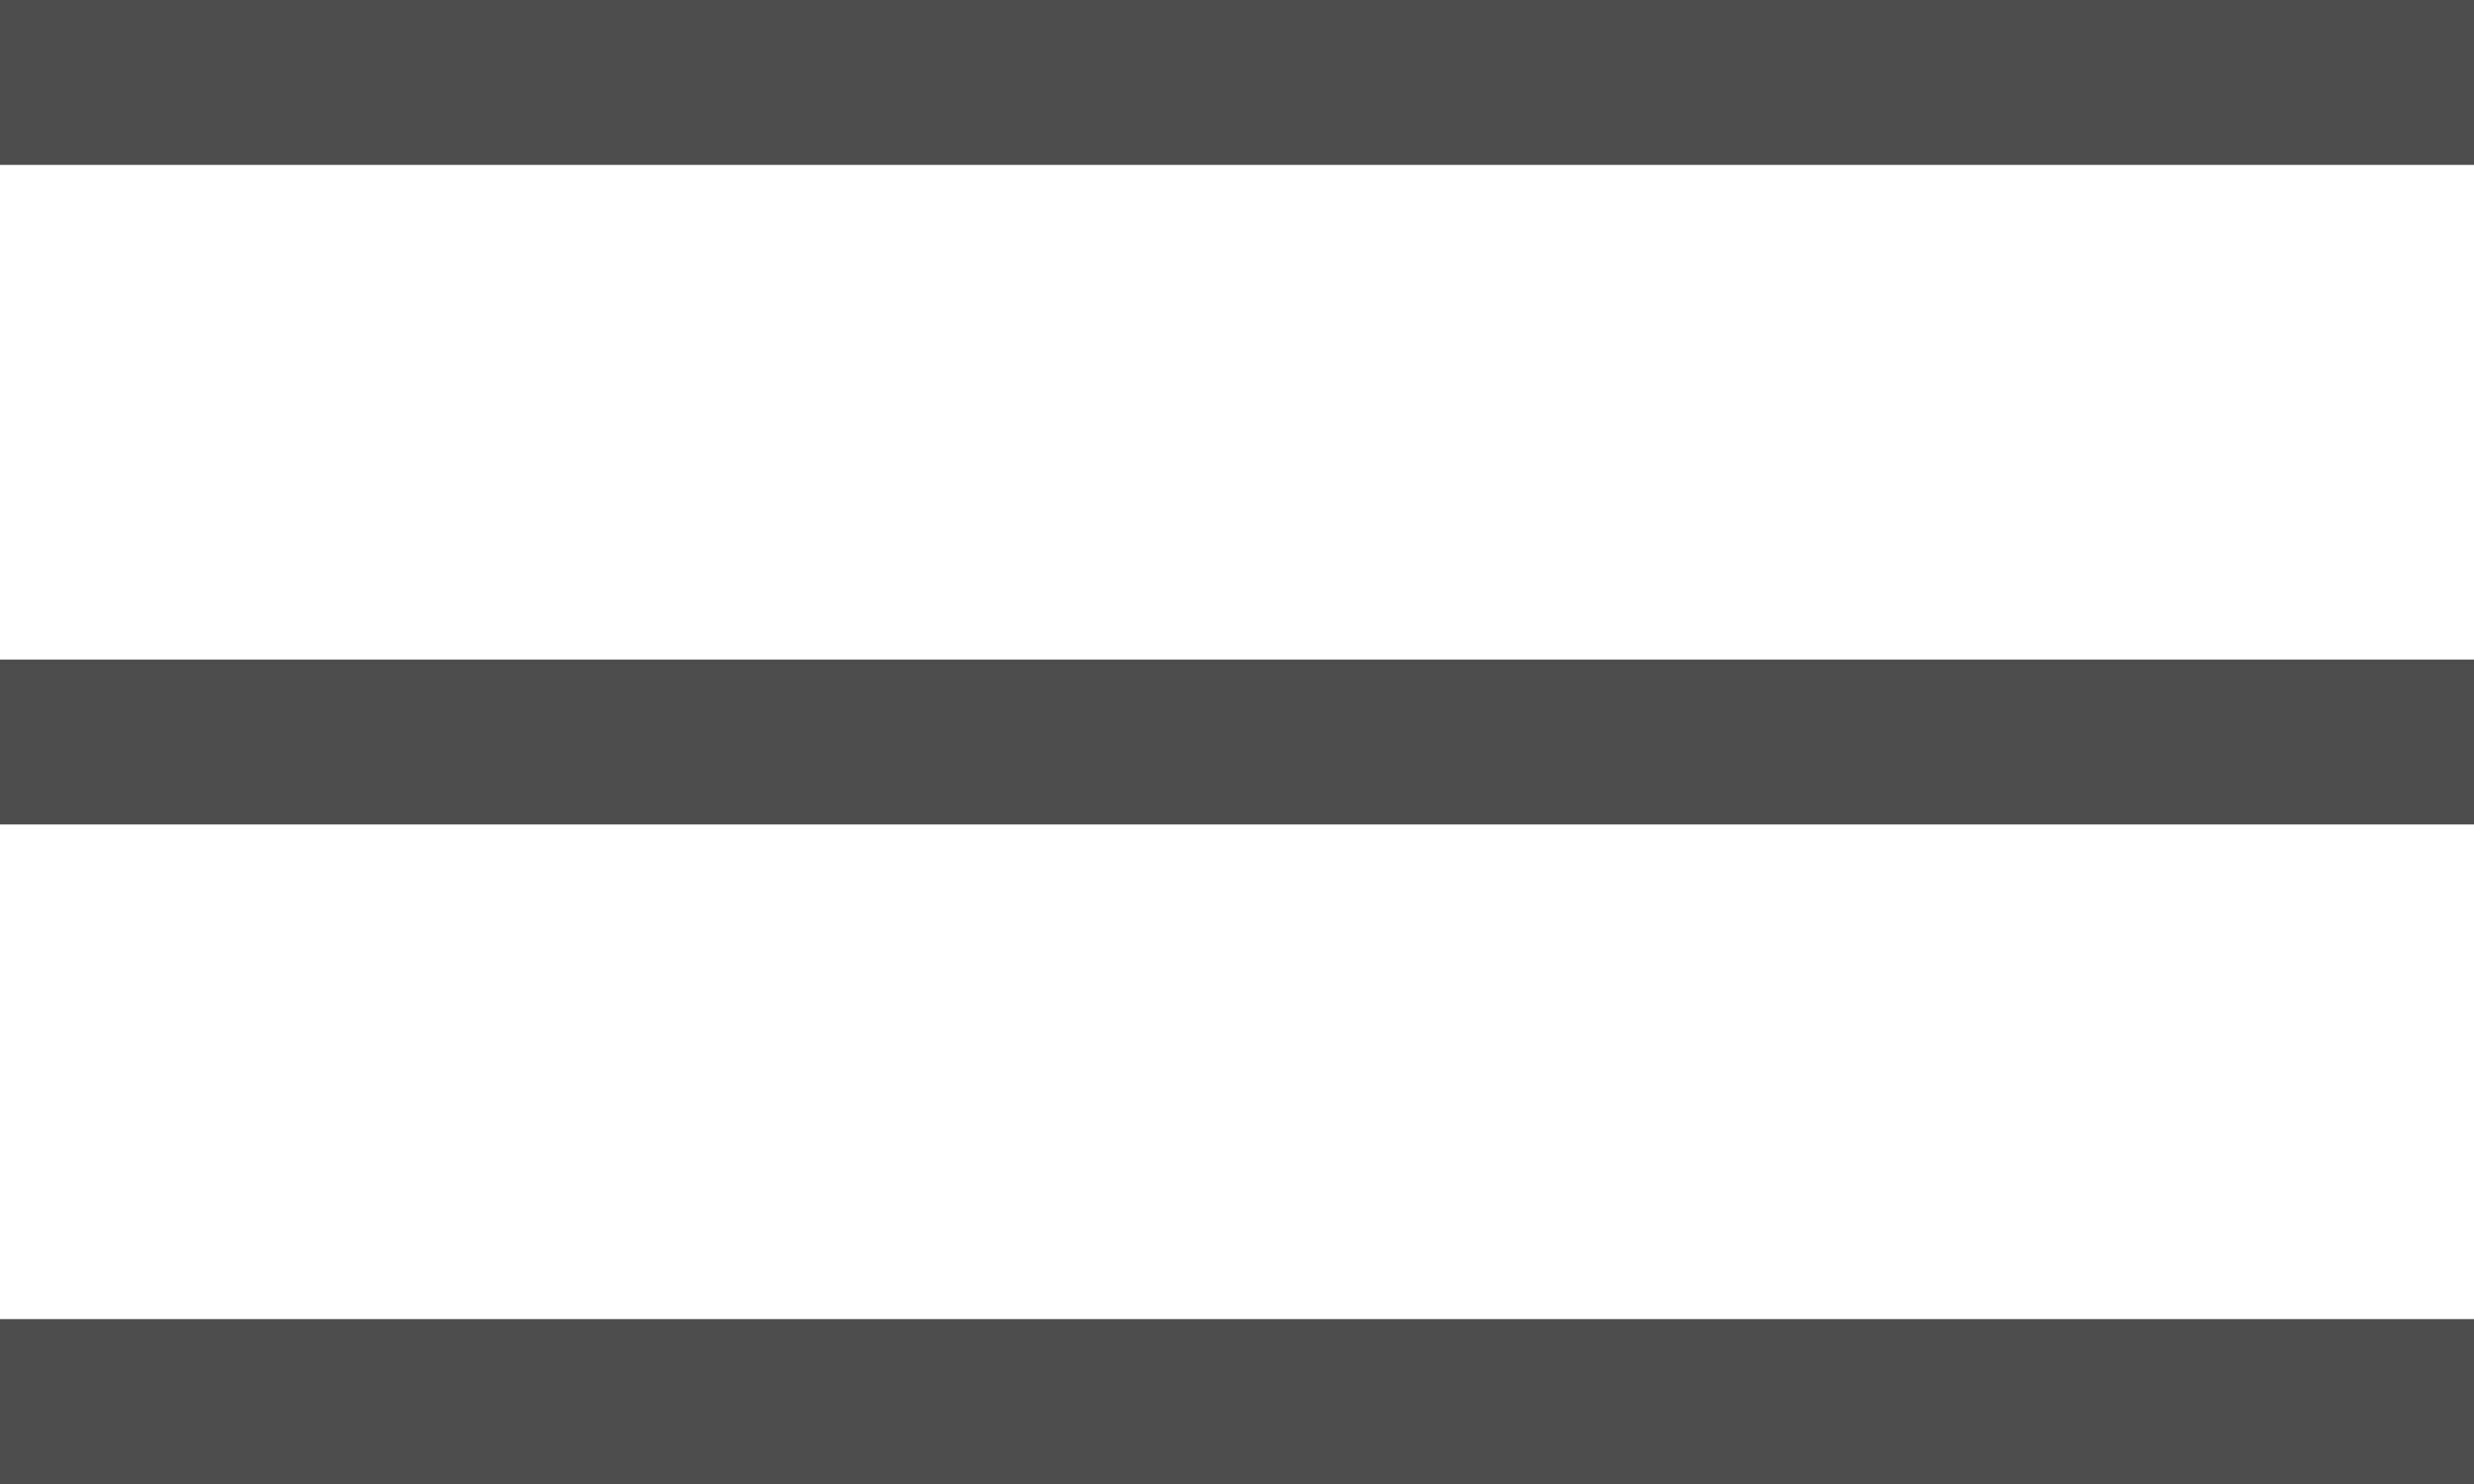
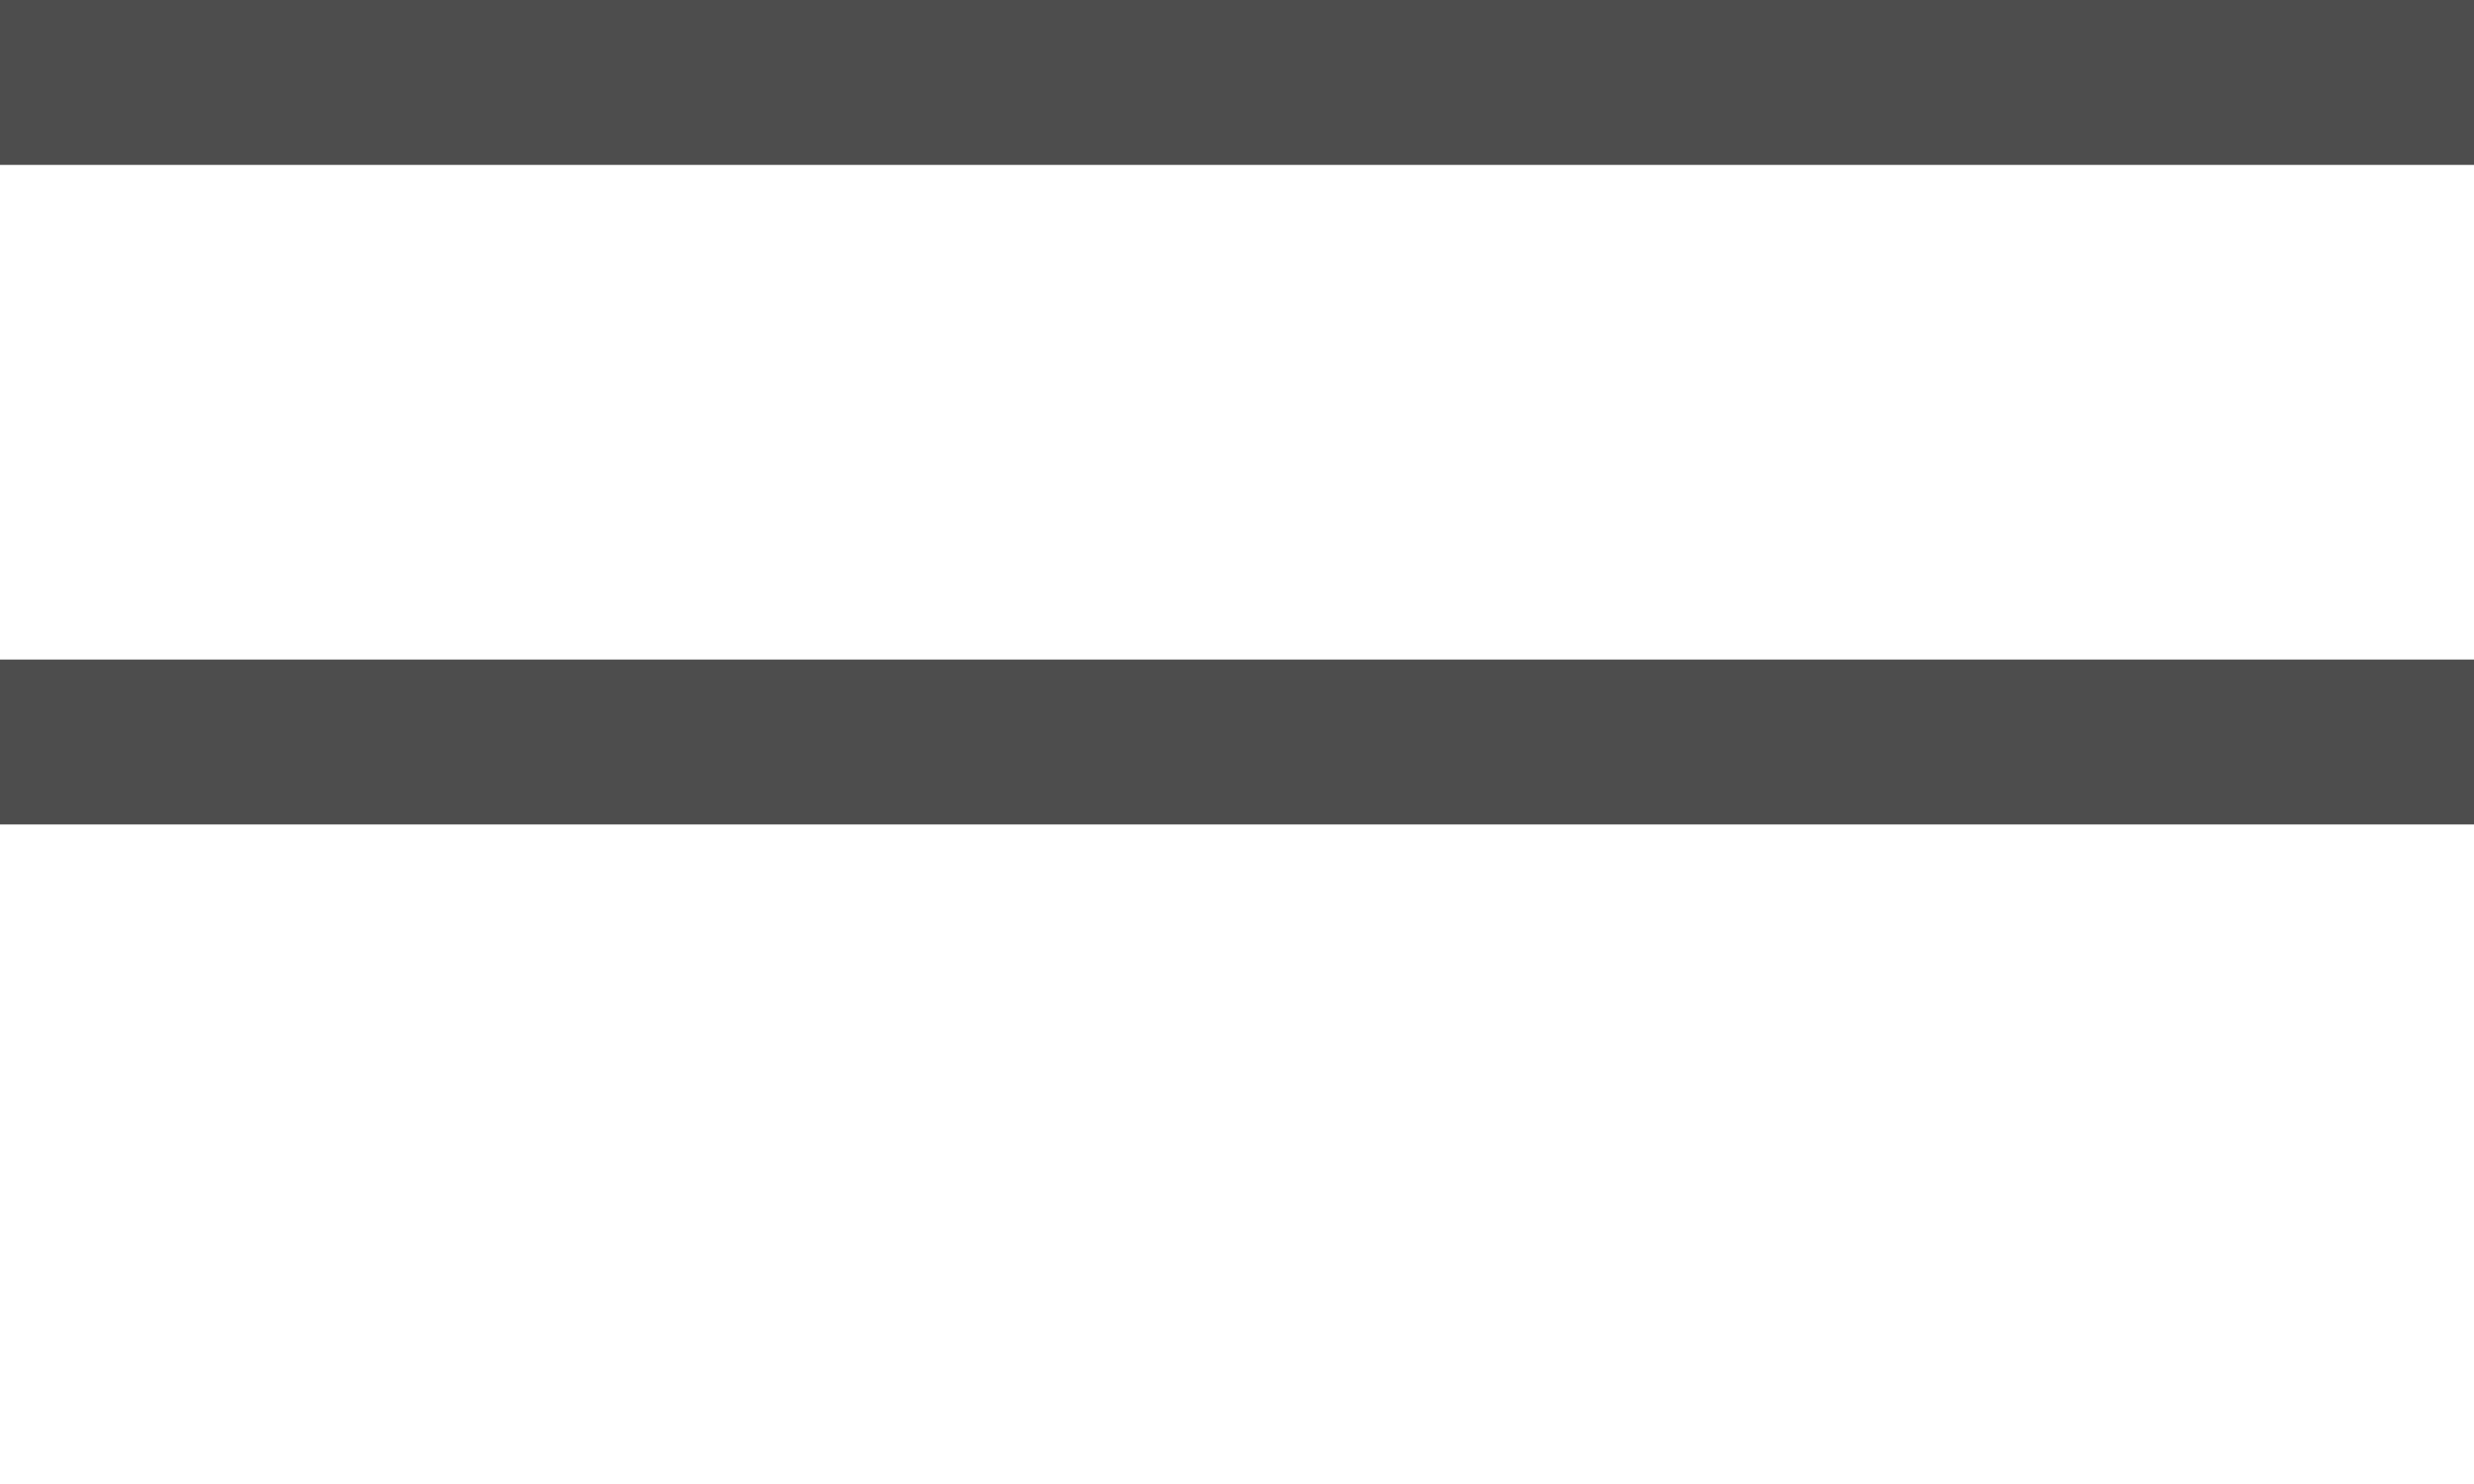
<svg xmlns="http://www.w3.org/2000/svg" width="15" height="9" viewBox="0 0 15 9" fill="none">
  <line y1="0.5" x2="15" y2="0.5" stroke="#4D4D4D" />
  <line y1="4.5" x2="15" y2="4.5" stroke="#4D4D4D" />
-   <line y1="8.5" x2="15" y2="8.5" stroke="#4D4D4D" />
</svg>